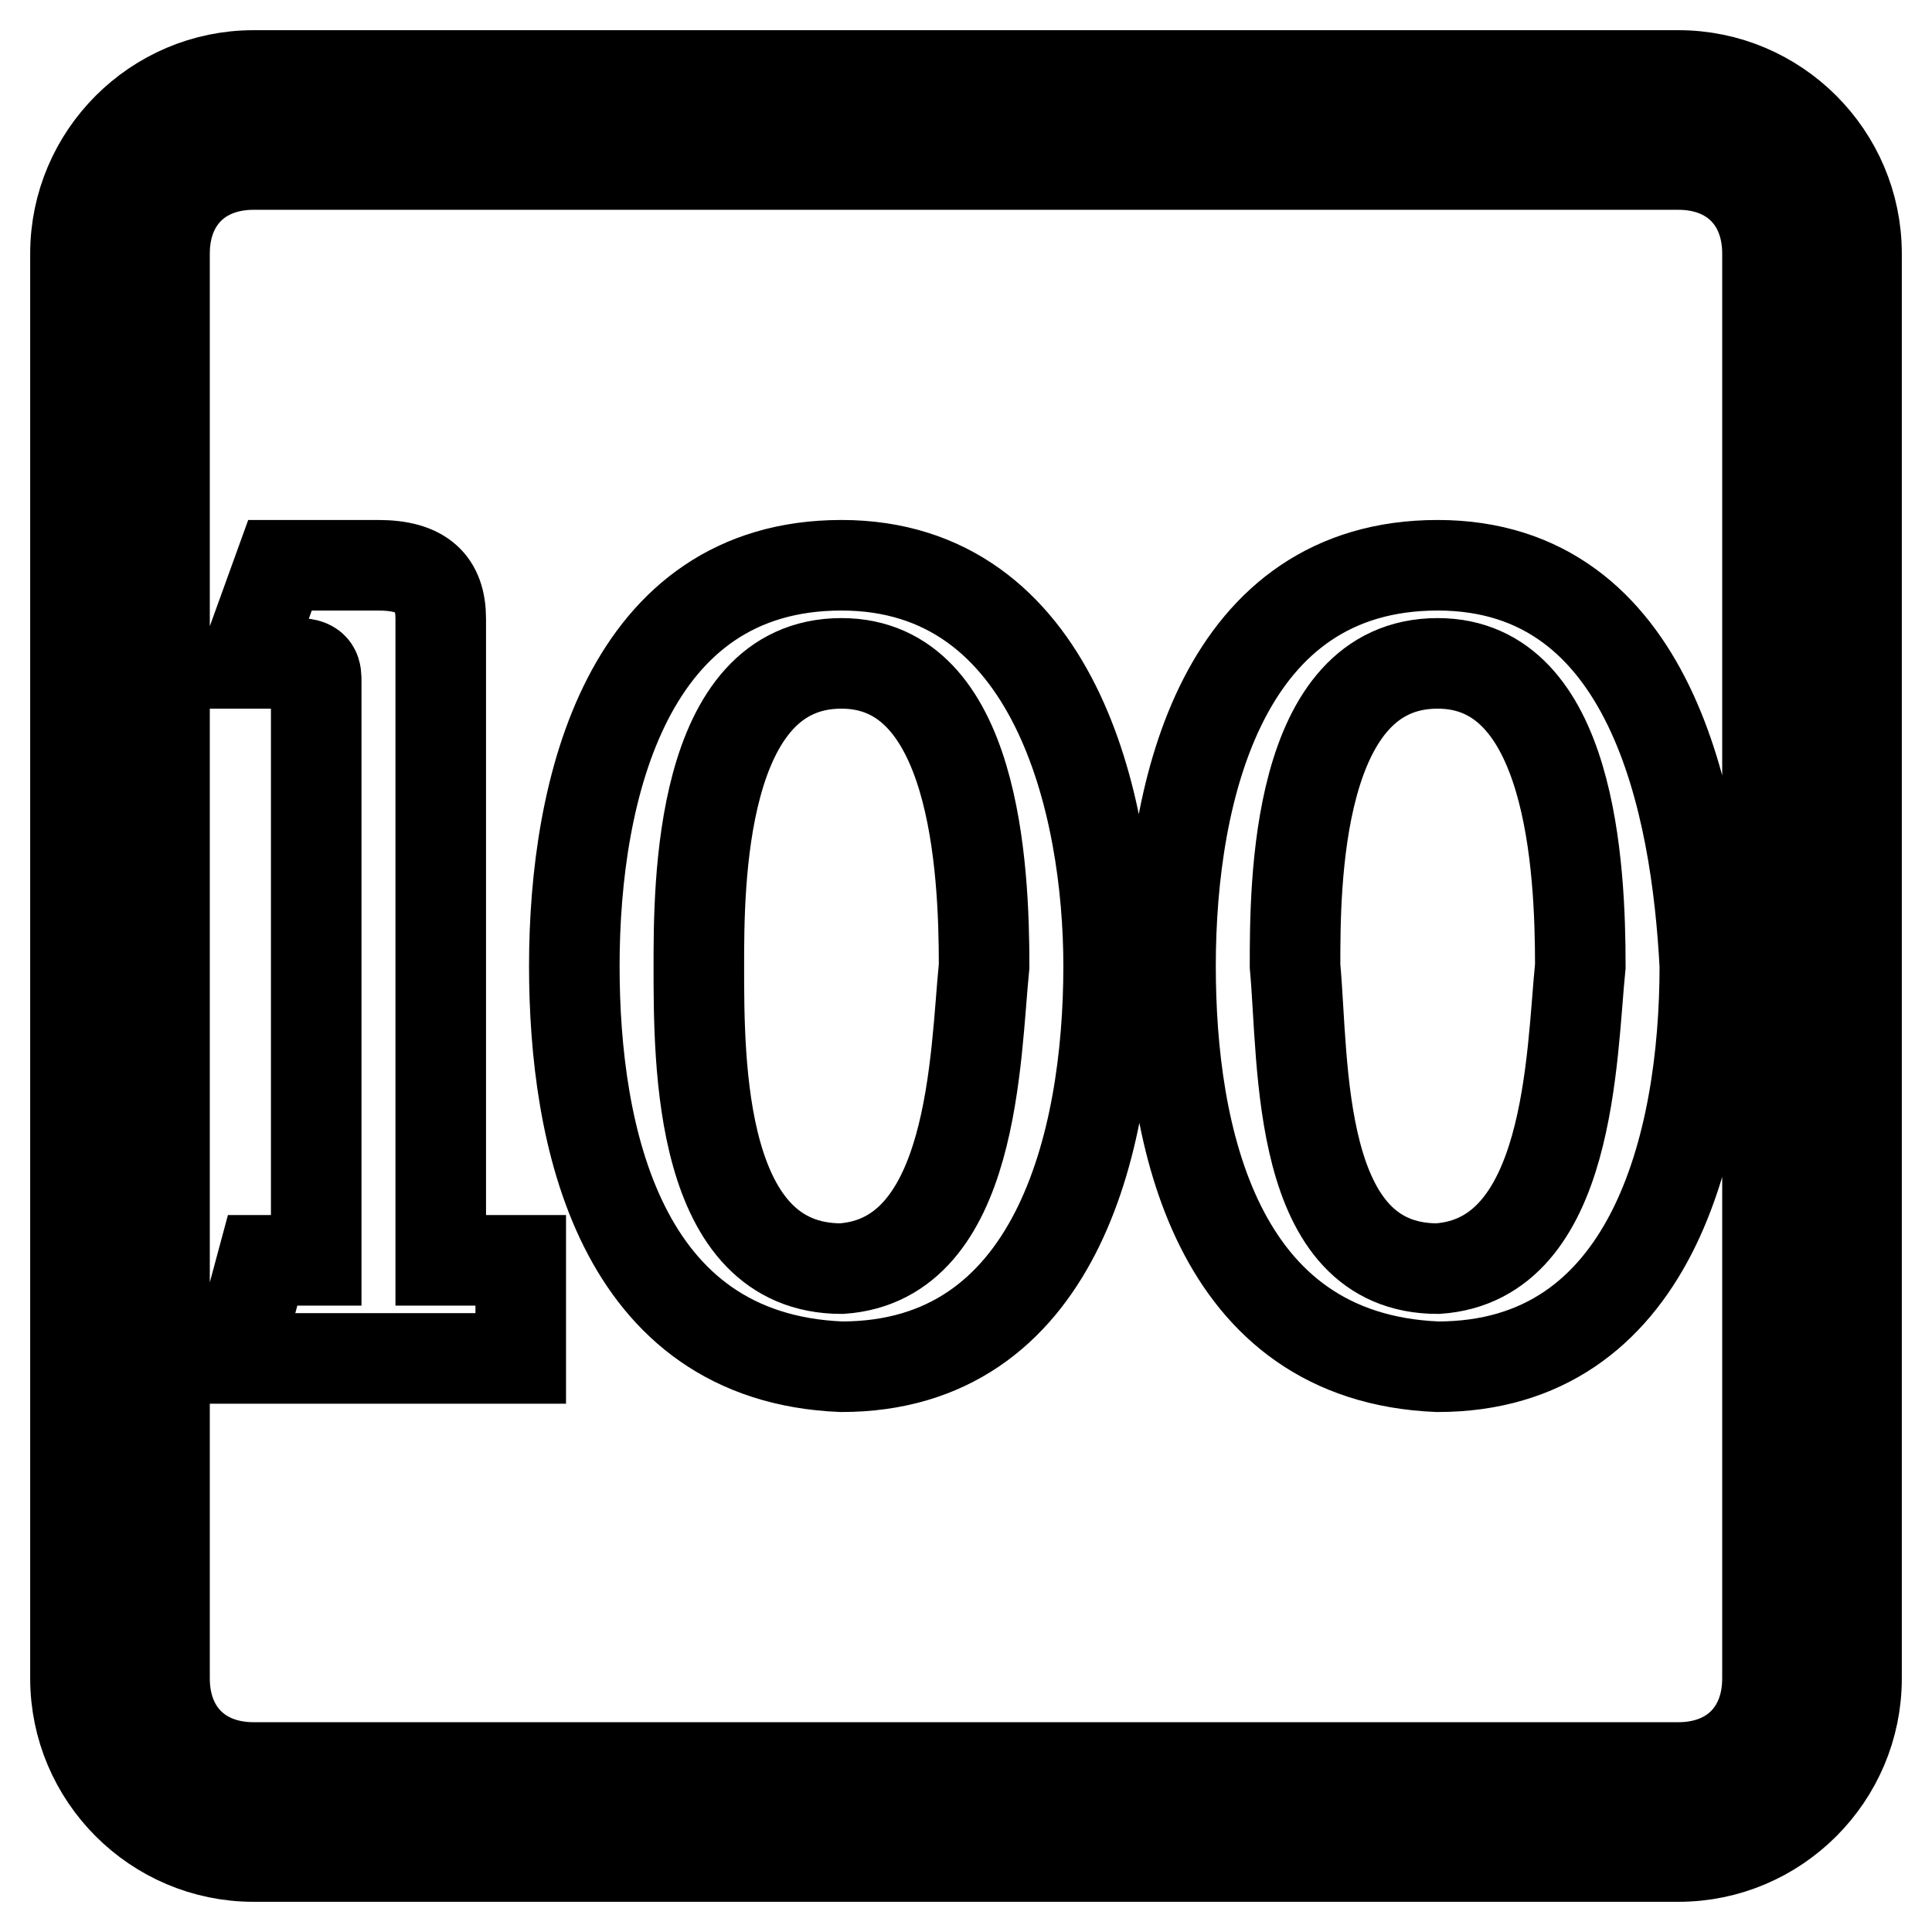
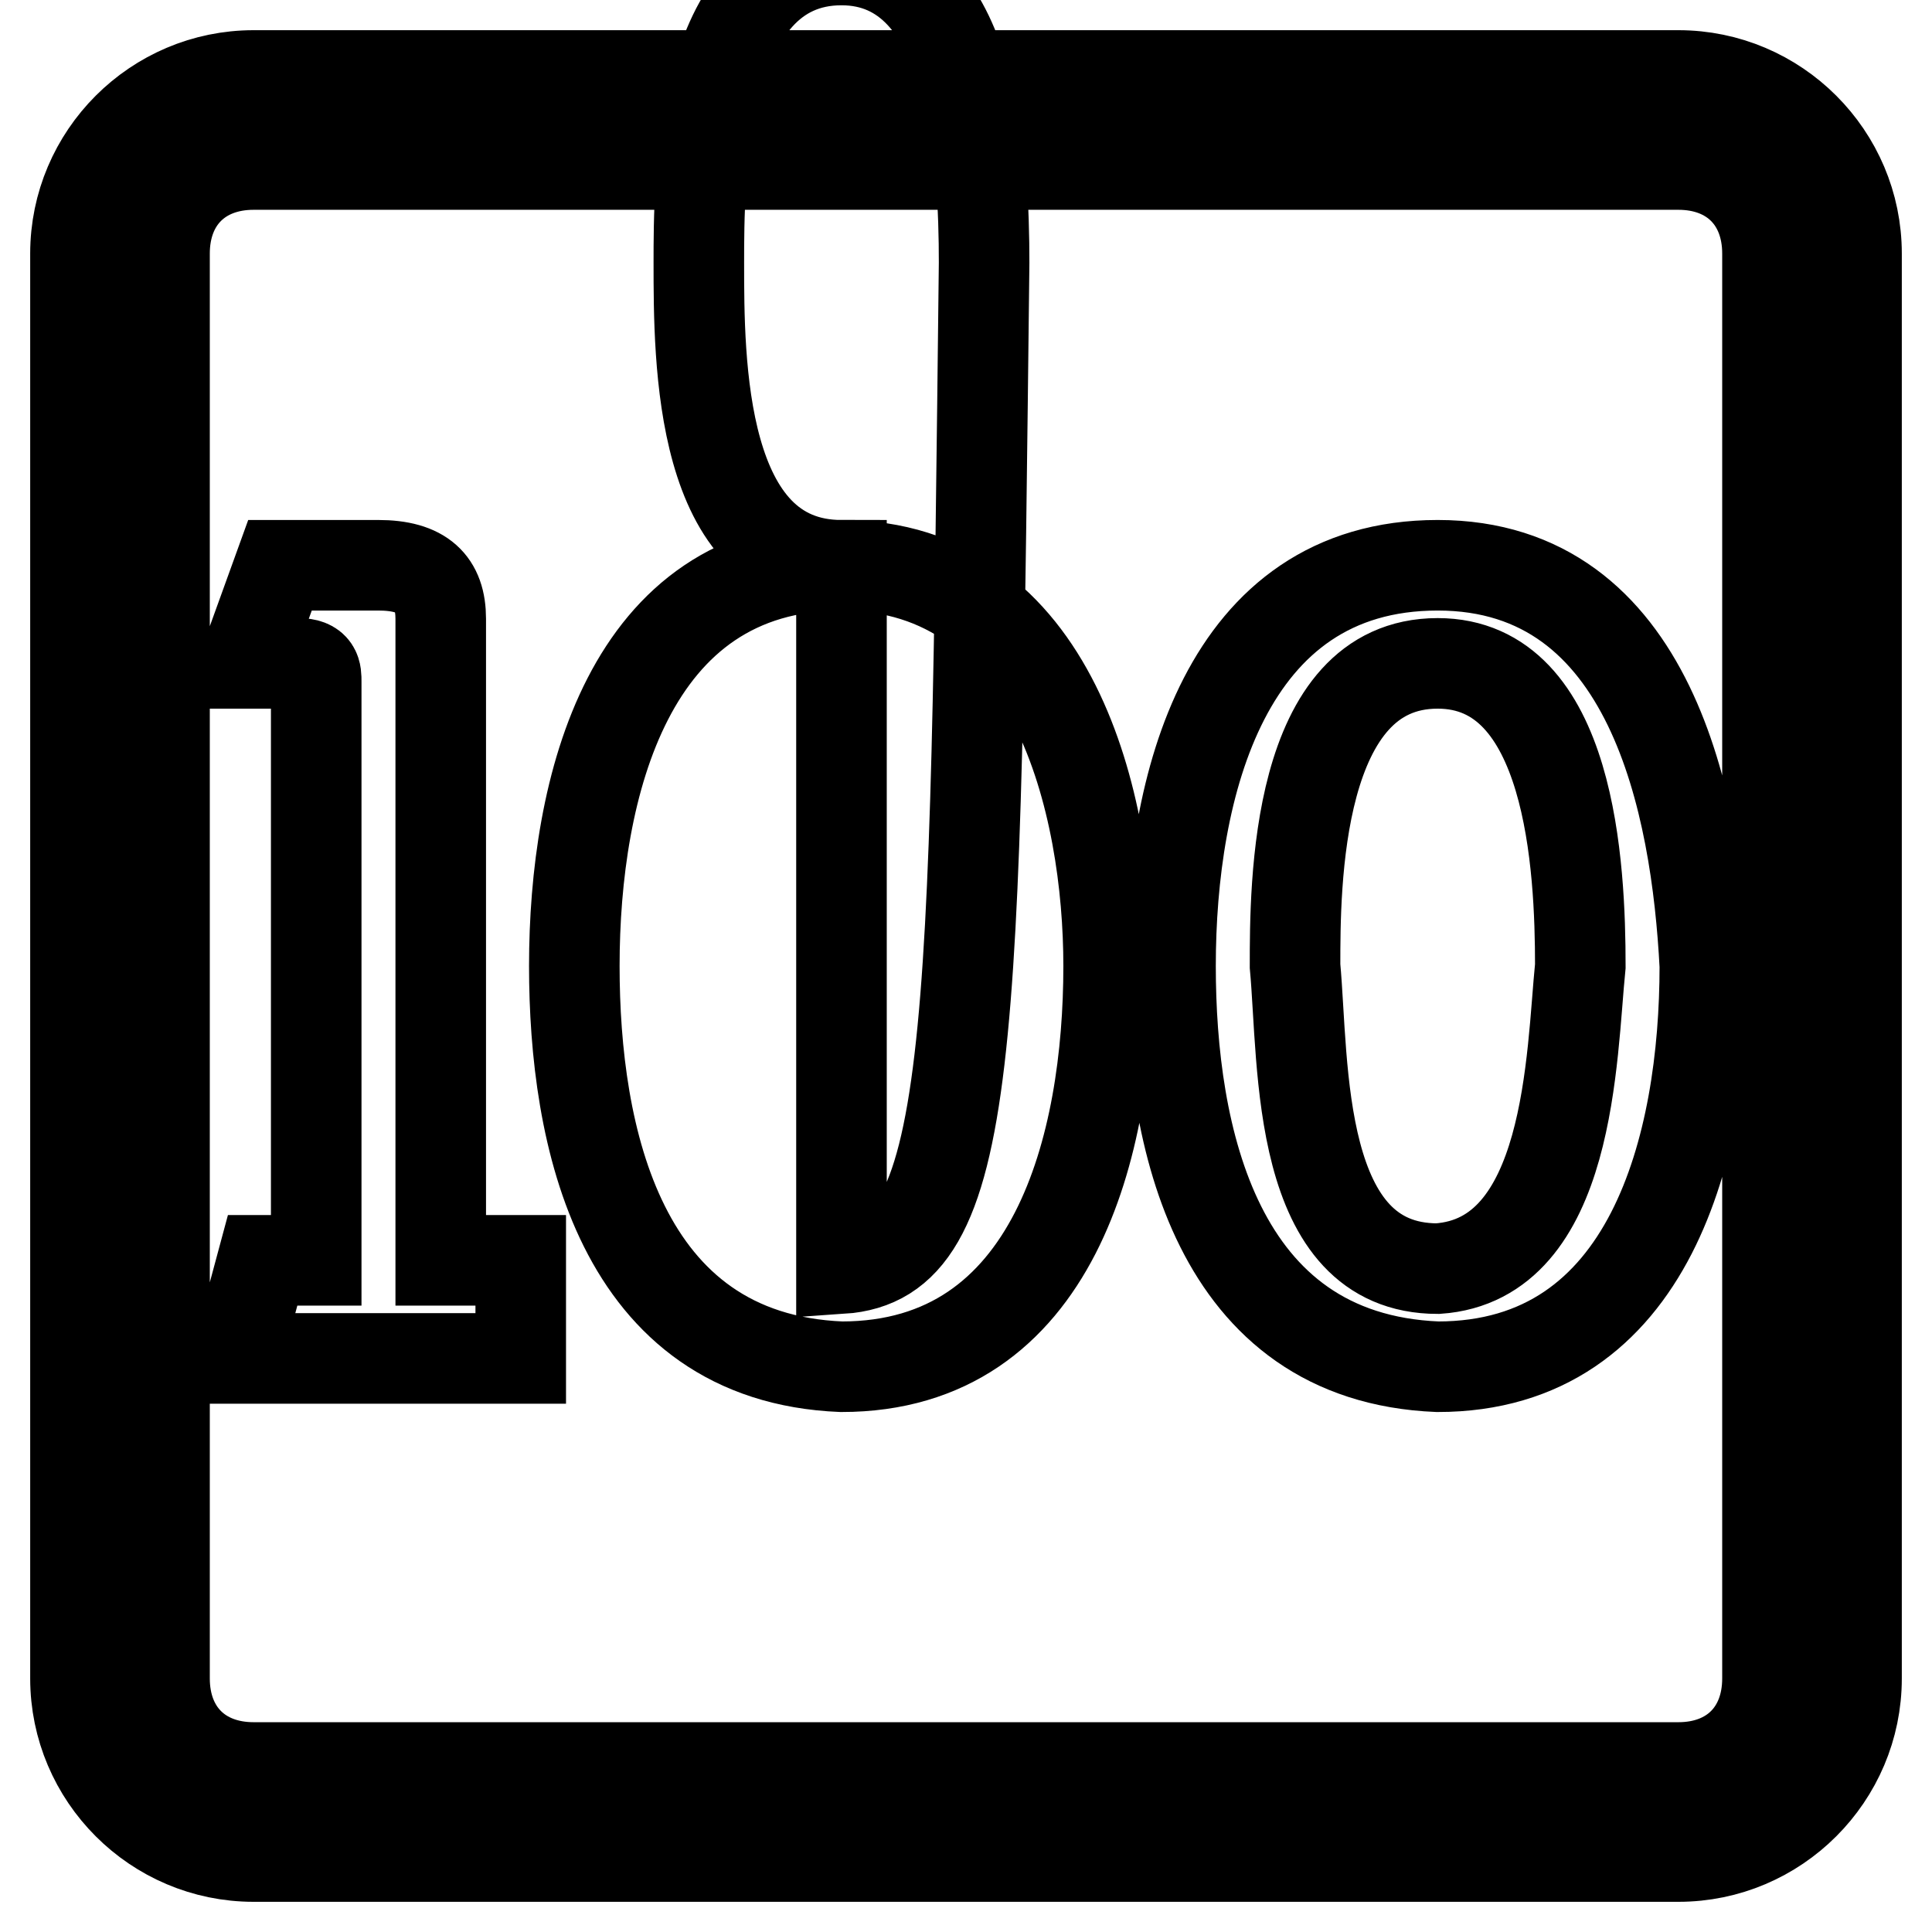
<svg xmlns="http://www.w3.org/2000/svg" version="1.1" x="0px" y="0px" viewBox="0 0 256 256" enable-background="new 0 0 256 256" xml:space="preserve">
  <g>
-     <path stroke-width="12" fill-opacity="0" stroke="#000000" d="M58.4,82c0-4.7-2.4-7.1-8.3-7.1h-13l-4.7,13h7.1c2.4,0,2.4,1.2,2.4,2.4v76.7h-7.1l-3.5,13H69v-13H58.4V82 L58.4,82z M111.5,74.9c-28.3,0-35.4,29.5-35.4,53.1c0,22.4,5.9,51.9,35.4,53.1c28.3,0,35.4-29.5,35.4-53.1 C146.9,106.8,139.8,74.9,111.5,74.9L111.5,74.9z M111.5,168.1c-18.9,0-18.9-27.1-18.9-40.1c0-10.6,0-40.1,18.9-40.1 c17.7,0,18.9,27.1,18.9,40.1C129.2,139.8,129.2,166.9,111.5,168.1z M190.5,74.9c-28.3,0-35.4,29.5-35.4,53.1 c0,22.4,5.9,51.9,35.4,53.1c28.3,0,35.4-29.5,35.4-53.1C224.8,106.8,218.9,74.9,190.5,74.9L190.5,74.9z M190.5,168.1 c-18.9,0-17.7-27.1-18.9-40.1c0-10.6,0-40.1,18.9-40.1c17.7,0,18.9,27.1,18.9,40.1C208.2,139.8,208.2,166.9,190.5,168.1z M222.4,10 H33.6C20.6,10,10,20.6,10,33.6v188.8c0,13,10.6,23.6,23.6,23.6h188.8c13,0,23.6-10.6,23.6-23.6V33.6C246,20.6,235.4,10,222.4,10 L222.4,10z M234.2,222.4c0,7.1-4.7,11.8-11.8,11.8H33.6c-7.1,0-11.8-4.7-11.8-11.8V33.6c0-7.1,4.7-11.8,11.8-11.8h188.8 c7.1,0,11.8,4.7,11.8,11.8V222.4z" />
+     <path stroke-width="12" fill-opacity="0" stroke="#000000" d="M58.4,82c0-4.7-2.4-7.1-8.3-7.1h-13l-4.7,13h7.1c2.4,0,2.4,1.2,2.4,2.4v76.7h-7.1l-3.5,13H69v-13H58.4V82 L58.4,82z M111.5,74.9c-28.3,0-35.4,29.5-35.4,53.1c0,22.4,5.9,51.9,35.4,53.1c28.3,0,35.4-29.5,35.4-53.1 C146.9,106.8,139.8,74.9,111.5,74.9L111.5,74.9z c-18.9,0-18.9-27.1-18.9-40.1c0-10.6,0-40.1,18.9-40.1 c17.7,0,18.9,27.1,18.9,40.1C129.2,139.8,129.2,166.9,111.5,168.1z M190.5,74.9c-28.3,0-35.4,29.5-35.4,53.1 c0,22.4,5.9,51.9,35.4,53.1c28.3,0,35.4-29.5,35.4-53.1C224.8,106.8,218.9,74.9,190.5,74.9L190.5,74.9z M190.5,168.1 c-18.9,0-17.7-27.1-18.9-40.1c0-10.6,0-40.1,18.9-40.1c17.7,0,18.9,27.1,18.9,40.1C208.2,139.8,208.2,166.9,190.5,168.1z M222.4,10 H33.6C20.6,10,10,20.6,10,33.6v188.8c0,13,10.6,23.6,23.6,23.6h188.8c13,0,23.6-10.6,23.6-23.6V33.6C246,20.6,235.4,10,222.4,10 L222.4,10z M234.2,222.4c0,7.1-4.7,11.8-11.8,11.8H33.6c-7.1,0-11.8-4.7-11.8-11.8V33.6c0-7.1,4.7-11.8,11.8-11.8h188.8 c7.1,0,11.8,4.7,11.8,11.8V222.4z" />
  </g>
</svg>